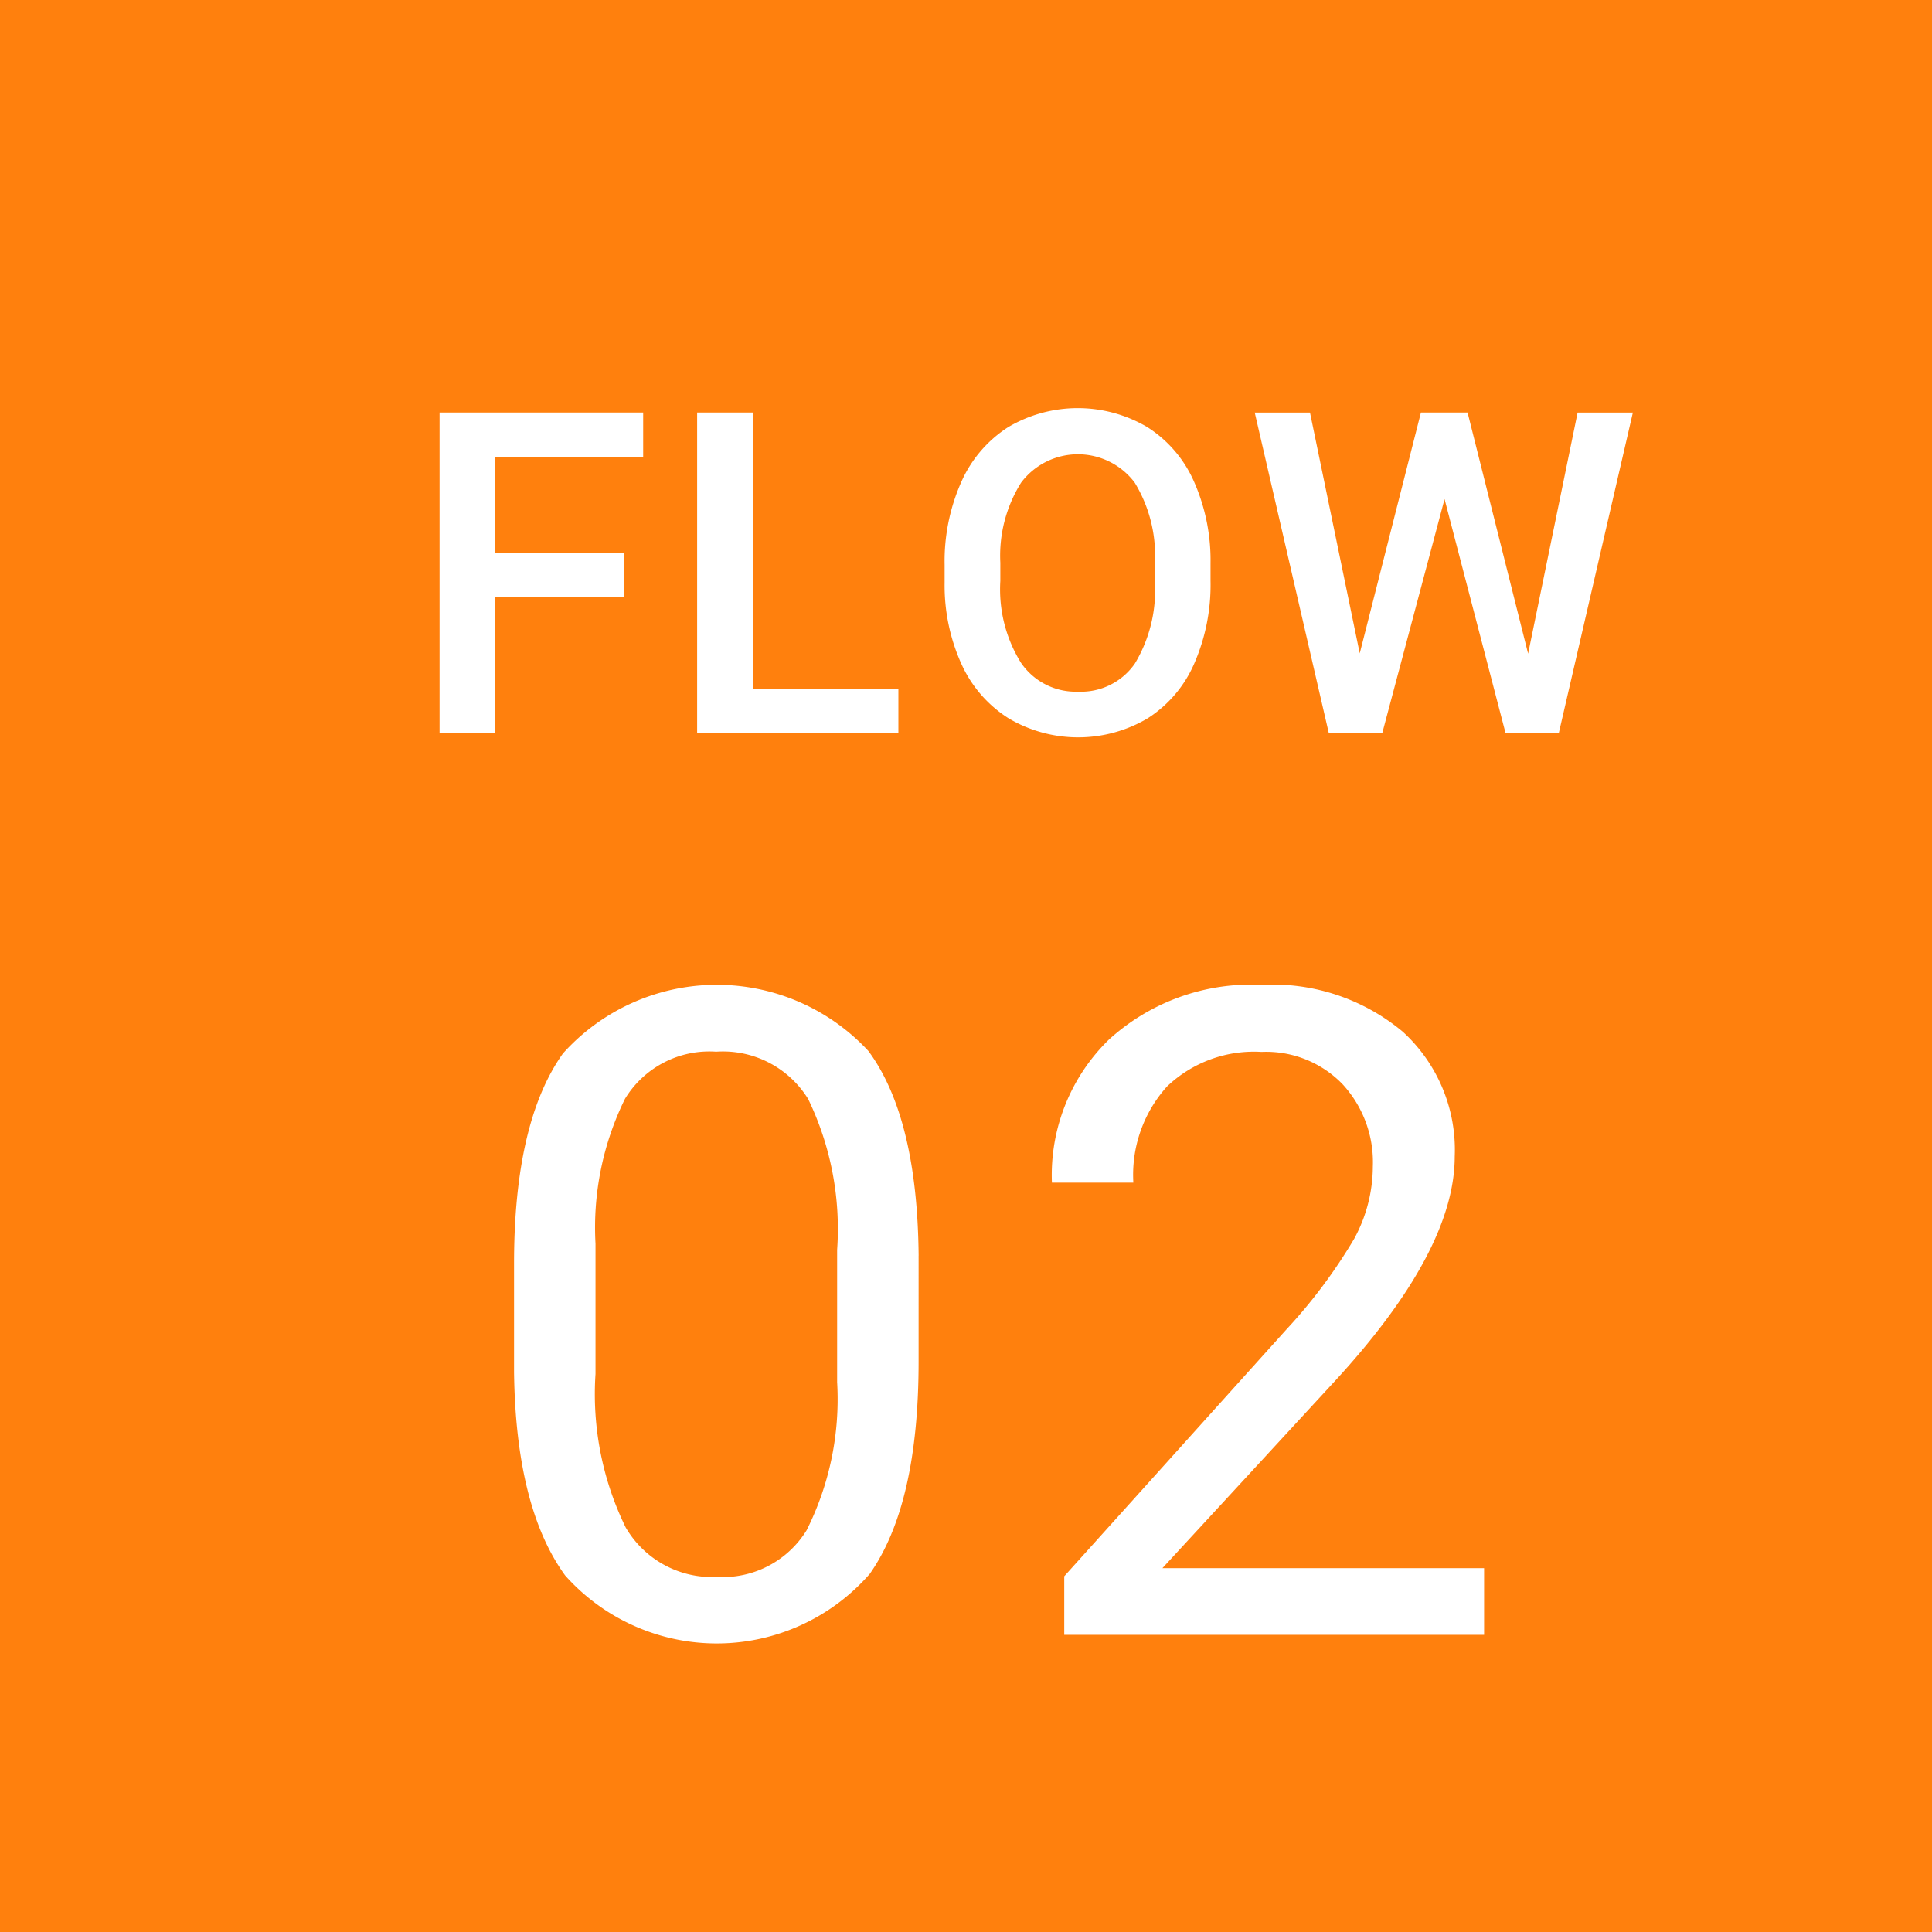
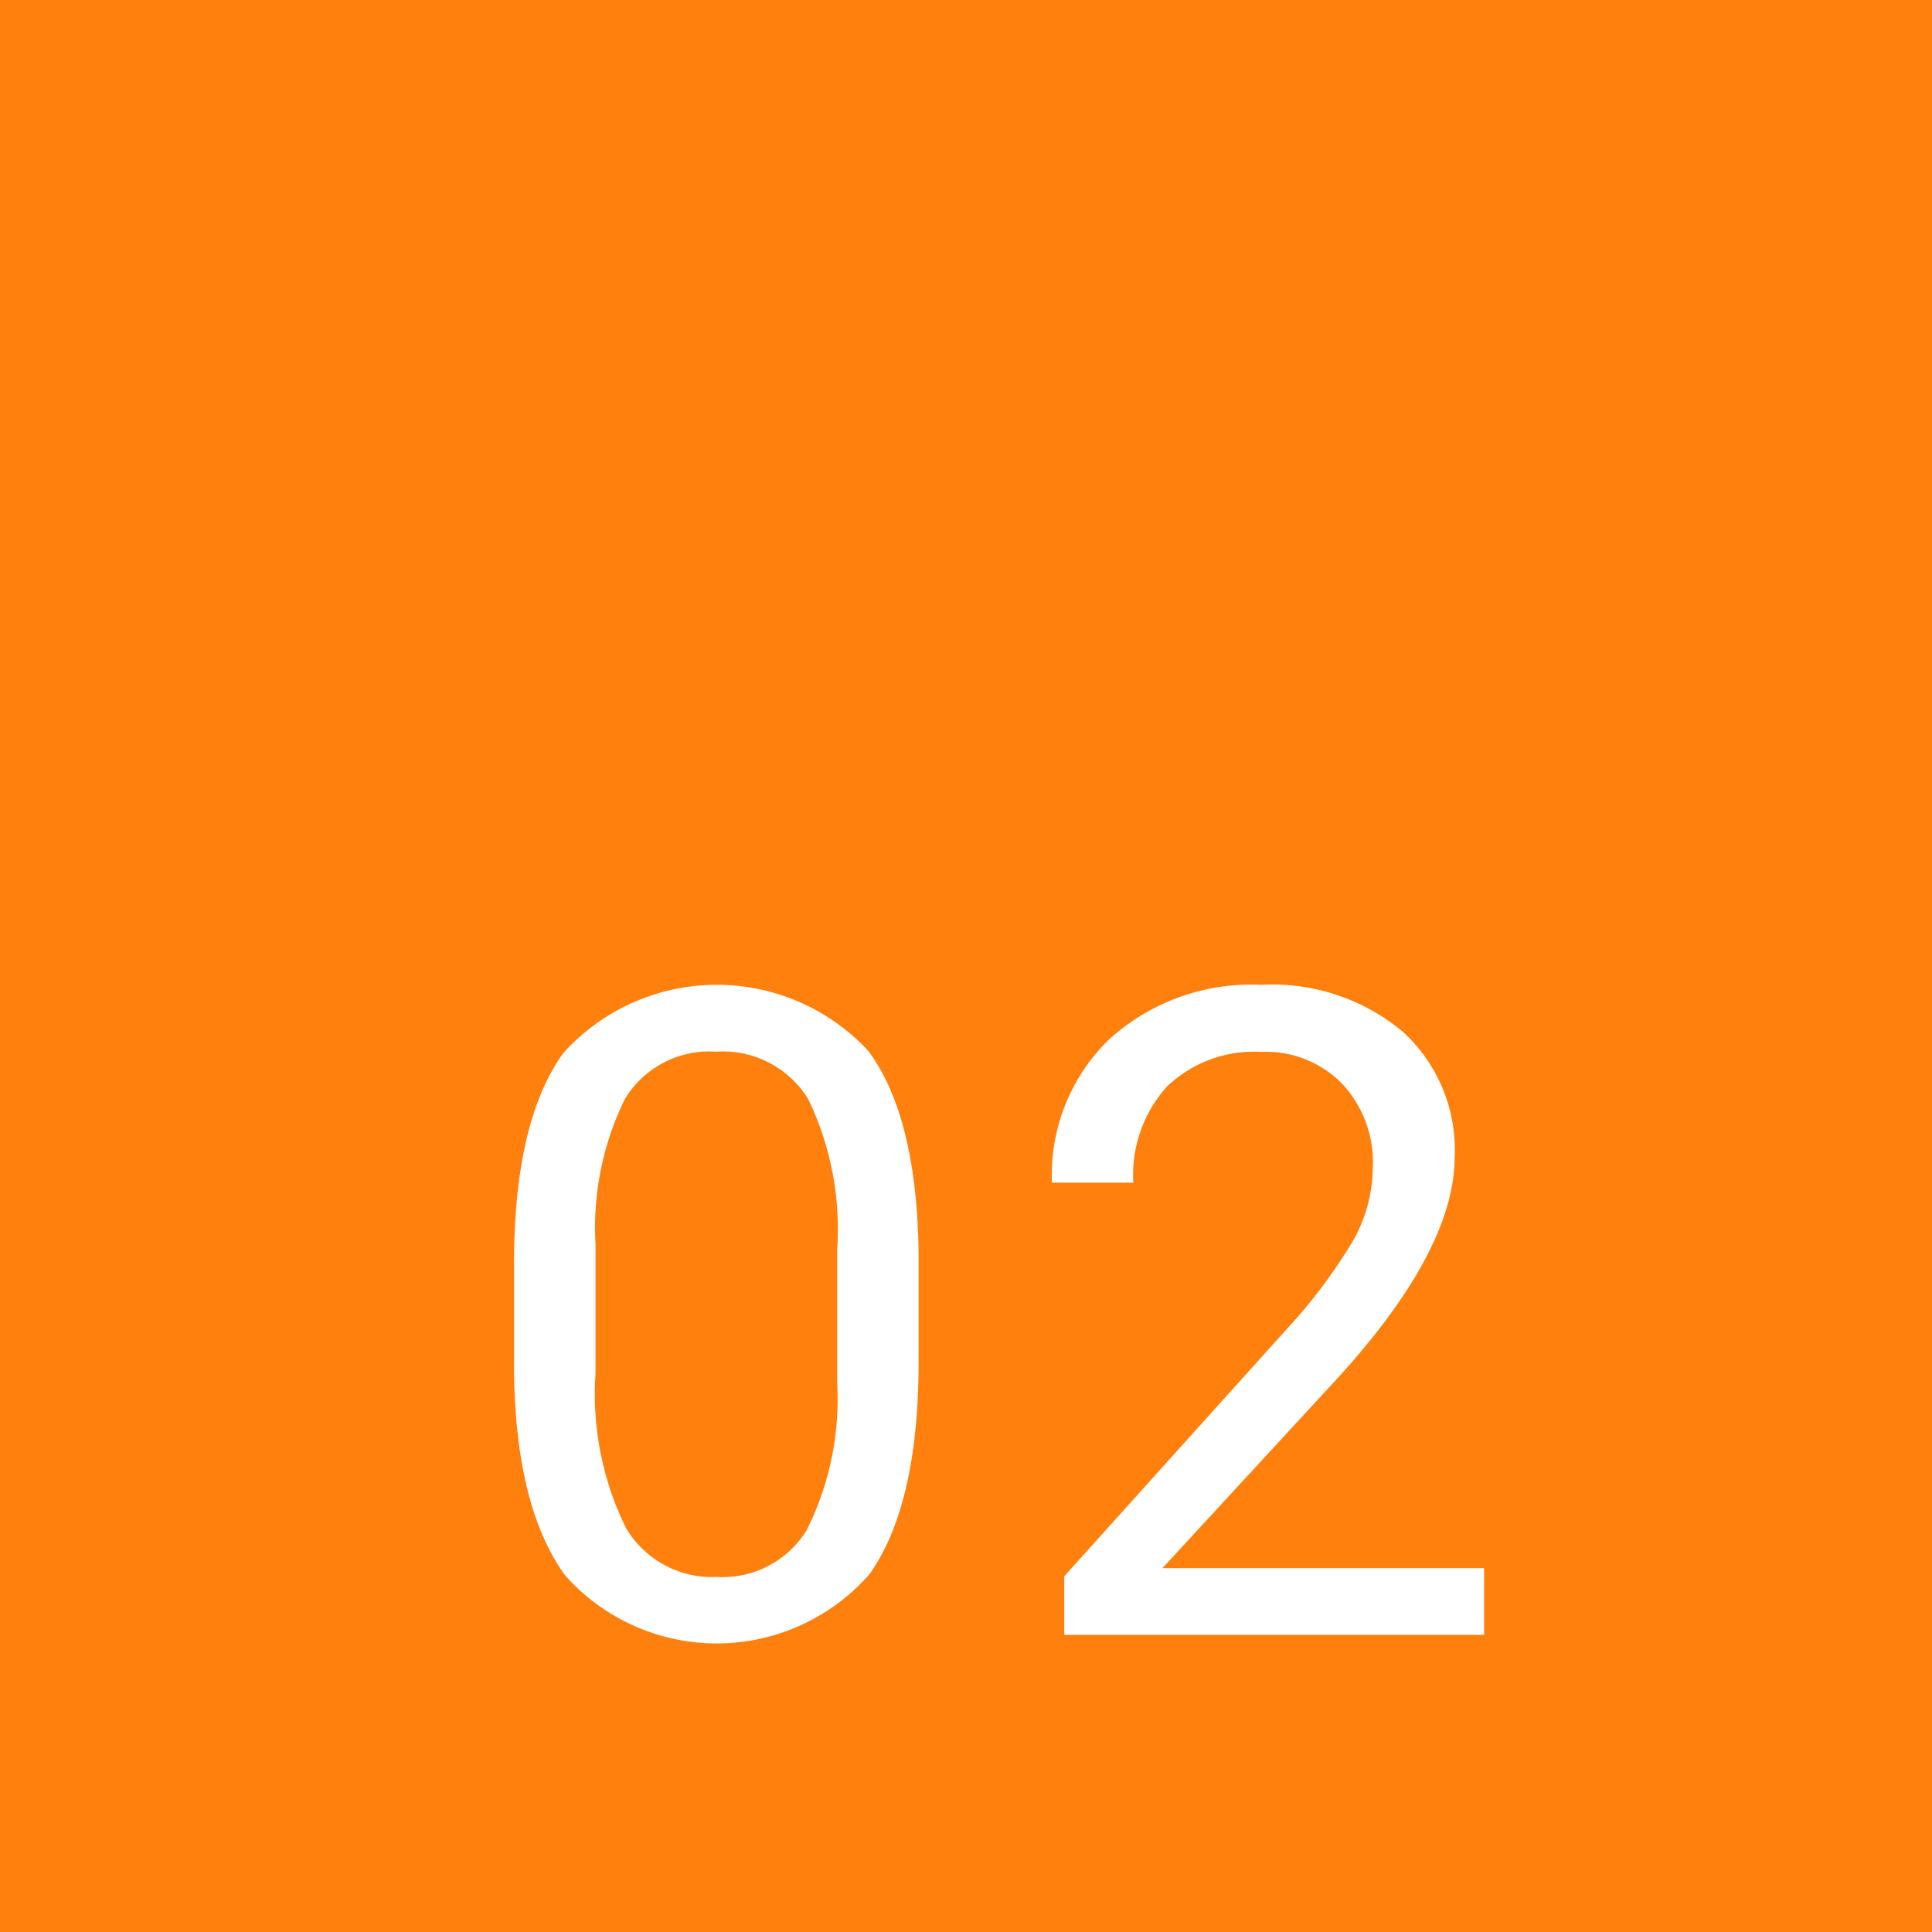
<svg xmlns="http://www.w3.org/2000/svg" width="60" height="60" viewBox="0 0 60 60">
  <defs>
    <style>      .cls-1 {        fill: #ff800d;      }      .cls-2 {        fill: #fff;        fill-rule: evenodd;      }    </style>
  </defs>
  <g id="nagare02_8.svg">
    <rect id="長方形_1" data-name="長方形 1" class="cls-1" width="65" height="65" />
-     <path id="FLOW" class="cls-2" d="M99.386,17.166H95.38v-2.96h4.594V12.811H93.651v9.953h1.73V18.547h4.006V17.166Zm3.994-4.355h-1.73v9.953H107.9V21.384H103.38V12.811Zm14.214,4.683a6.045,6.045,0,0,0-.52-2.553,3.827,3.827,0,0,0-1.452-1.682,4.251,4.251,0,0,0-4.314.007,3.883,3.883,0,0,0-1.456,1.706,6.055,6.055,0,0,0-.516,2.57V18.1a5.923,5.923,0,0,0,.523,2.523,3.884,3.884,0,0,0,1.463,1.685,4.241,4.241,0,0,0,4.32,0,3.821,3.821,0,0,0,1.446-1.7,6.11,6.11,0,0,0,.506-2.567V17.494Zm-1.73.554a4.414,4.414,0,0,1-.618,2.557,2.035,2.035,0,0,1-1.767.875,2.057,2.057,0,0,1-1.774-.9,4.319,4.319,0,0,1-.639-2.536V17.473a4.263,4.263,0,0,1,.646-2.485,2.207,2.207,0,0,1,3.527,0,4.351,4.351,0,0,1,.625,2.536v0.52Zm9.713-5.236h-1.449l-1.9,7.479-1.545-7.478h-1.716l2.3,9.953h1.661l1.934-7.267,1.894,7.267h1.654l2.3-9.953h-1.716L127.457,20.3Z" transform="translate(-80)" />
    <path id="_02" data-name="02" class="cls-2" d="M108.529,38.993q-0.041-4.293-1.558-6.351a6.419,6.419,0,0,0-9.489.075q-1.518,2.133-1.518,6.522v3.377q0.055,4.2,1.586,6.31a6.306,6.306,0,0,0,9.461-.048q1.518-2.16,1.517-6.6V38.993ZM106,42.958a9.073,9.073,0,0,1-.95,4.566,3.058,3.058,0,0,1-2.782,1.449,3.1,3.1,0,0,1-2.837-1.538,9.415,9.415,0,0,1-.937-4.765V38.624a9.047,9.047,0,0,1,.916-4.5,3.065,3.065,0,0,1,2.83-1.463,3.107,3.107,0,0,1,2.858,1.47,9.275,9.275,0,0,1,.9,4.683v4.143ZM126.09,48.7H116.1l5.332-5.783q3.745-4.06,3.746-7a4.968,4.968,0,0,0-1.613-3.876,6.309,6.309,0,0,0-4.389-1.456,6.562,6.562,0,0,0-4.737,1.7,5.869,5.869,0,0,0-1.771,4.443h2.529a4.1,4.1,0,0,1,1.046-2.987,3.908,3.908,0,0,1,2.933-1.073,3.3,3.3,0,0,1,2.516,1,3.571,3.571,0,0,1,.943,2.557,4.716,4.716,0,0,1-.581,2.249,16.438,16.438,0,0,1-2.112,2.823l-6.891,7.656v1.818H126.09V48.7Z" transform="translate(-80)" />
  </g>
</svg>